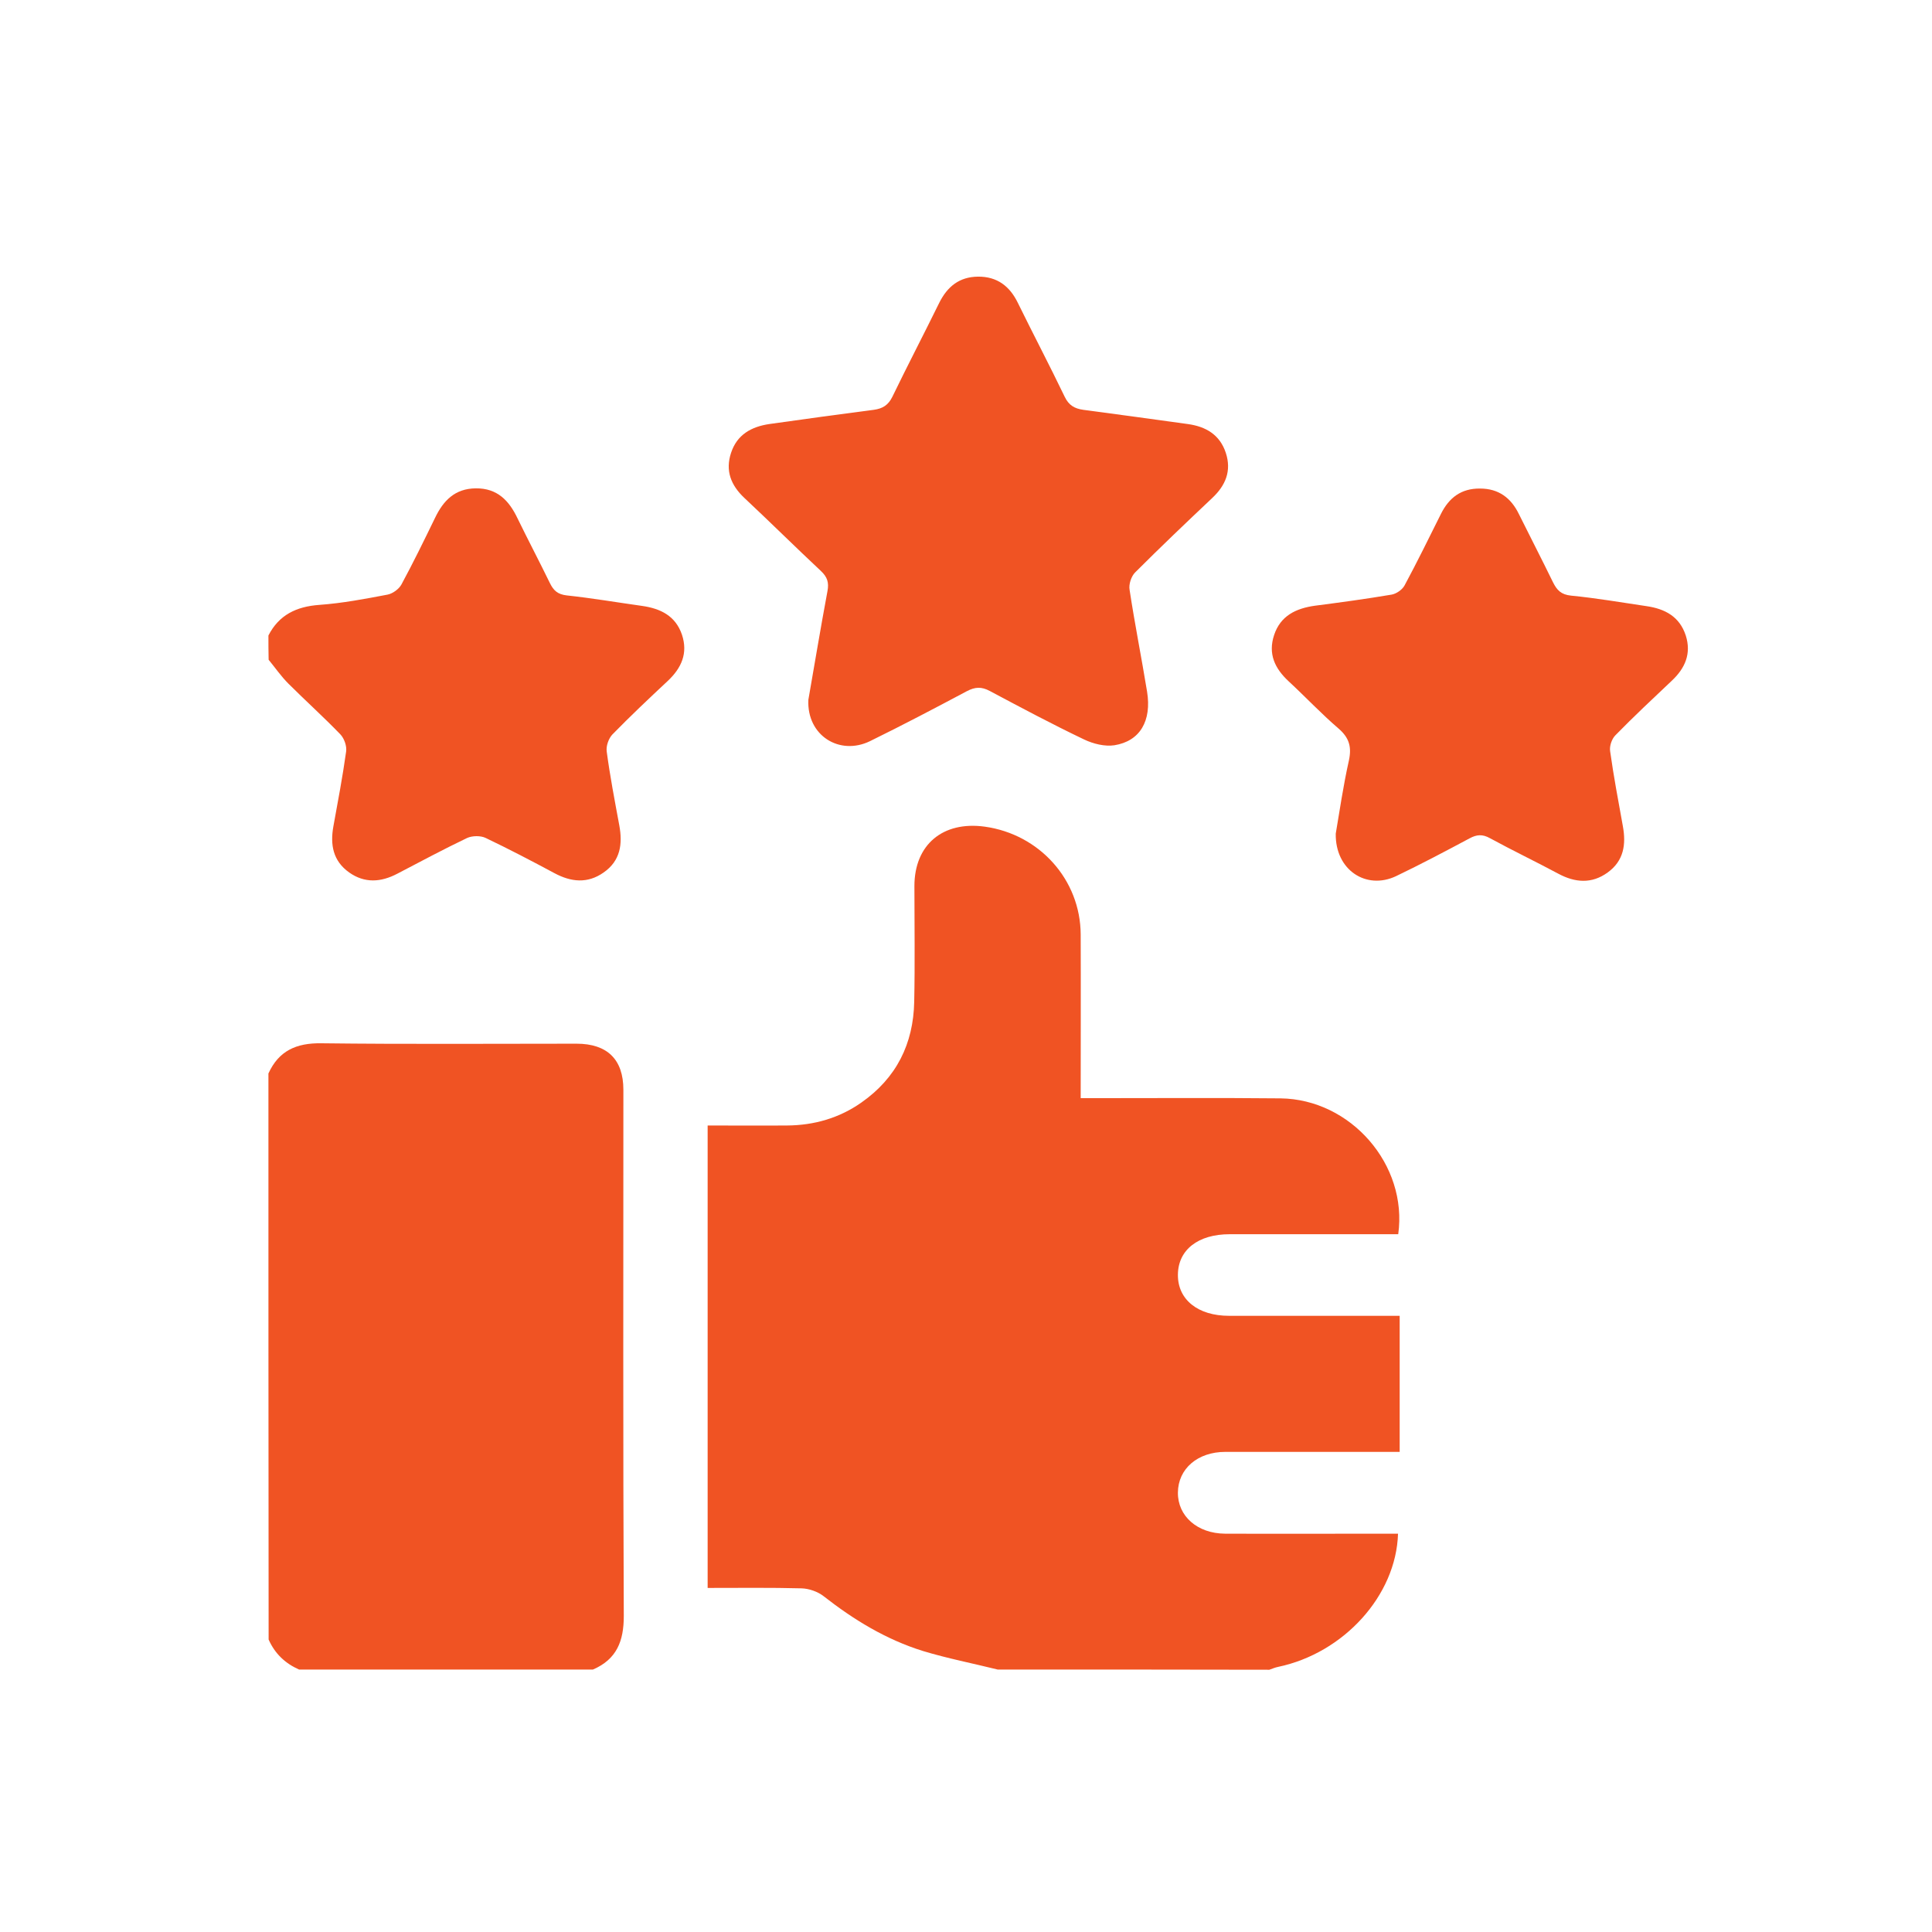
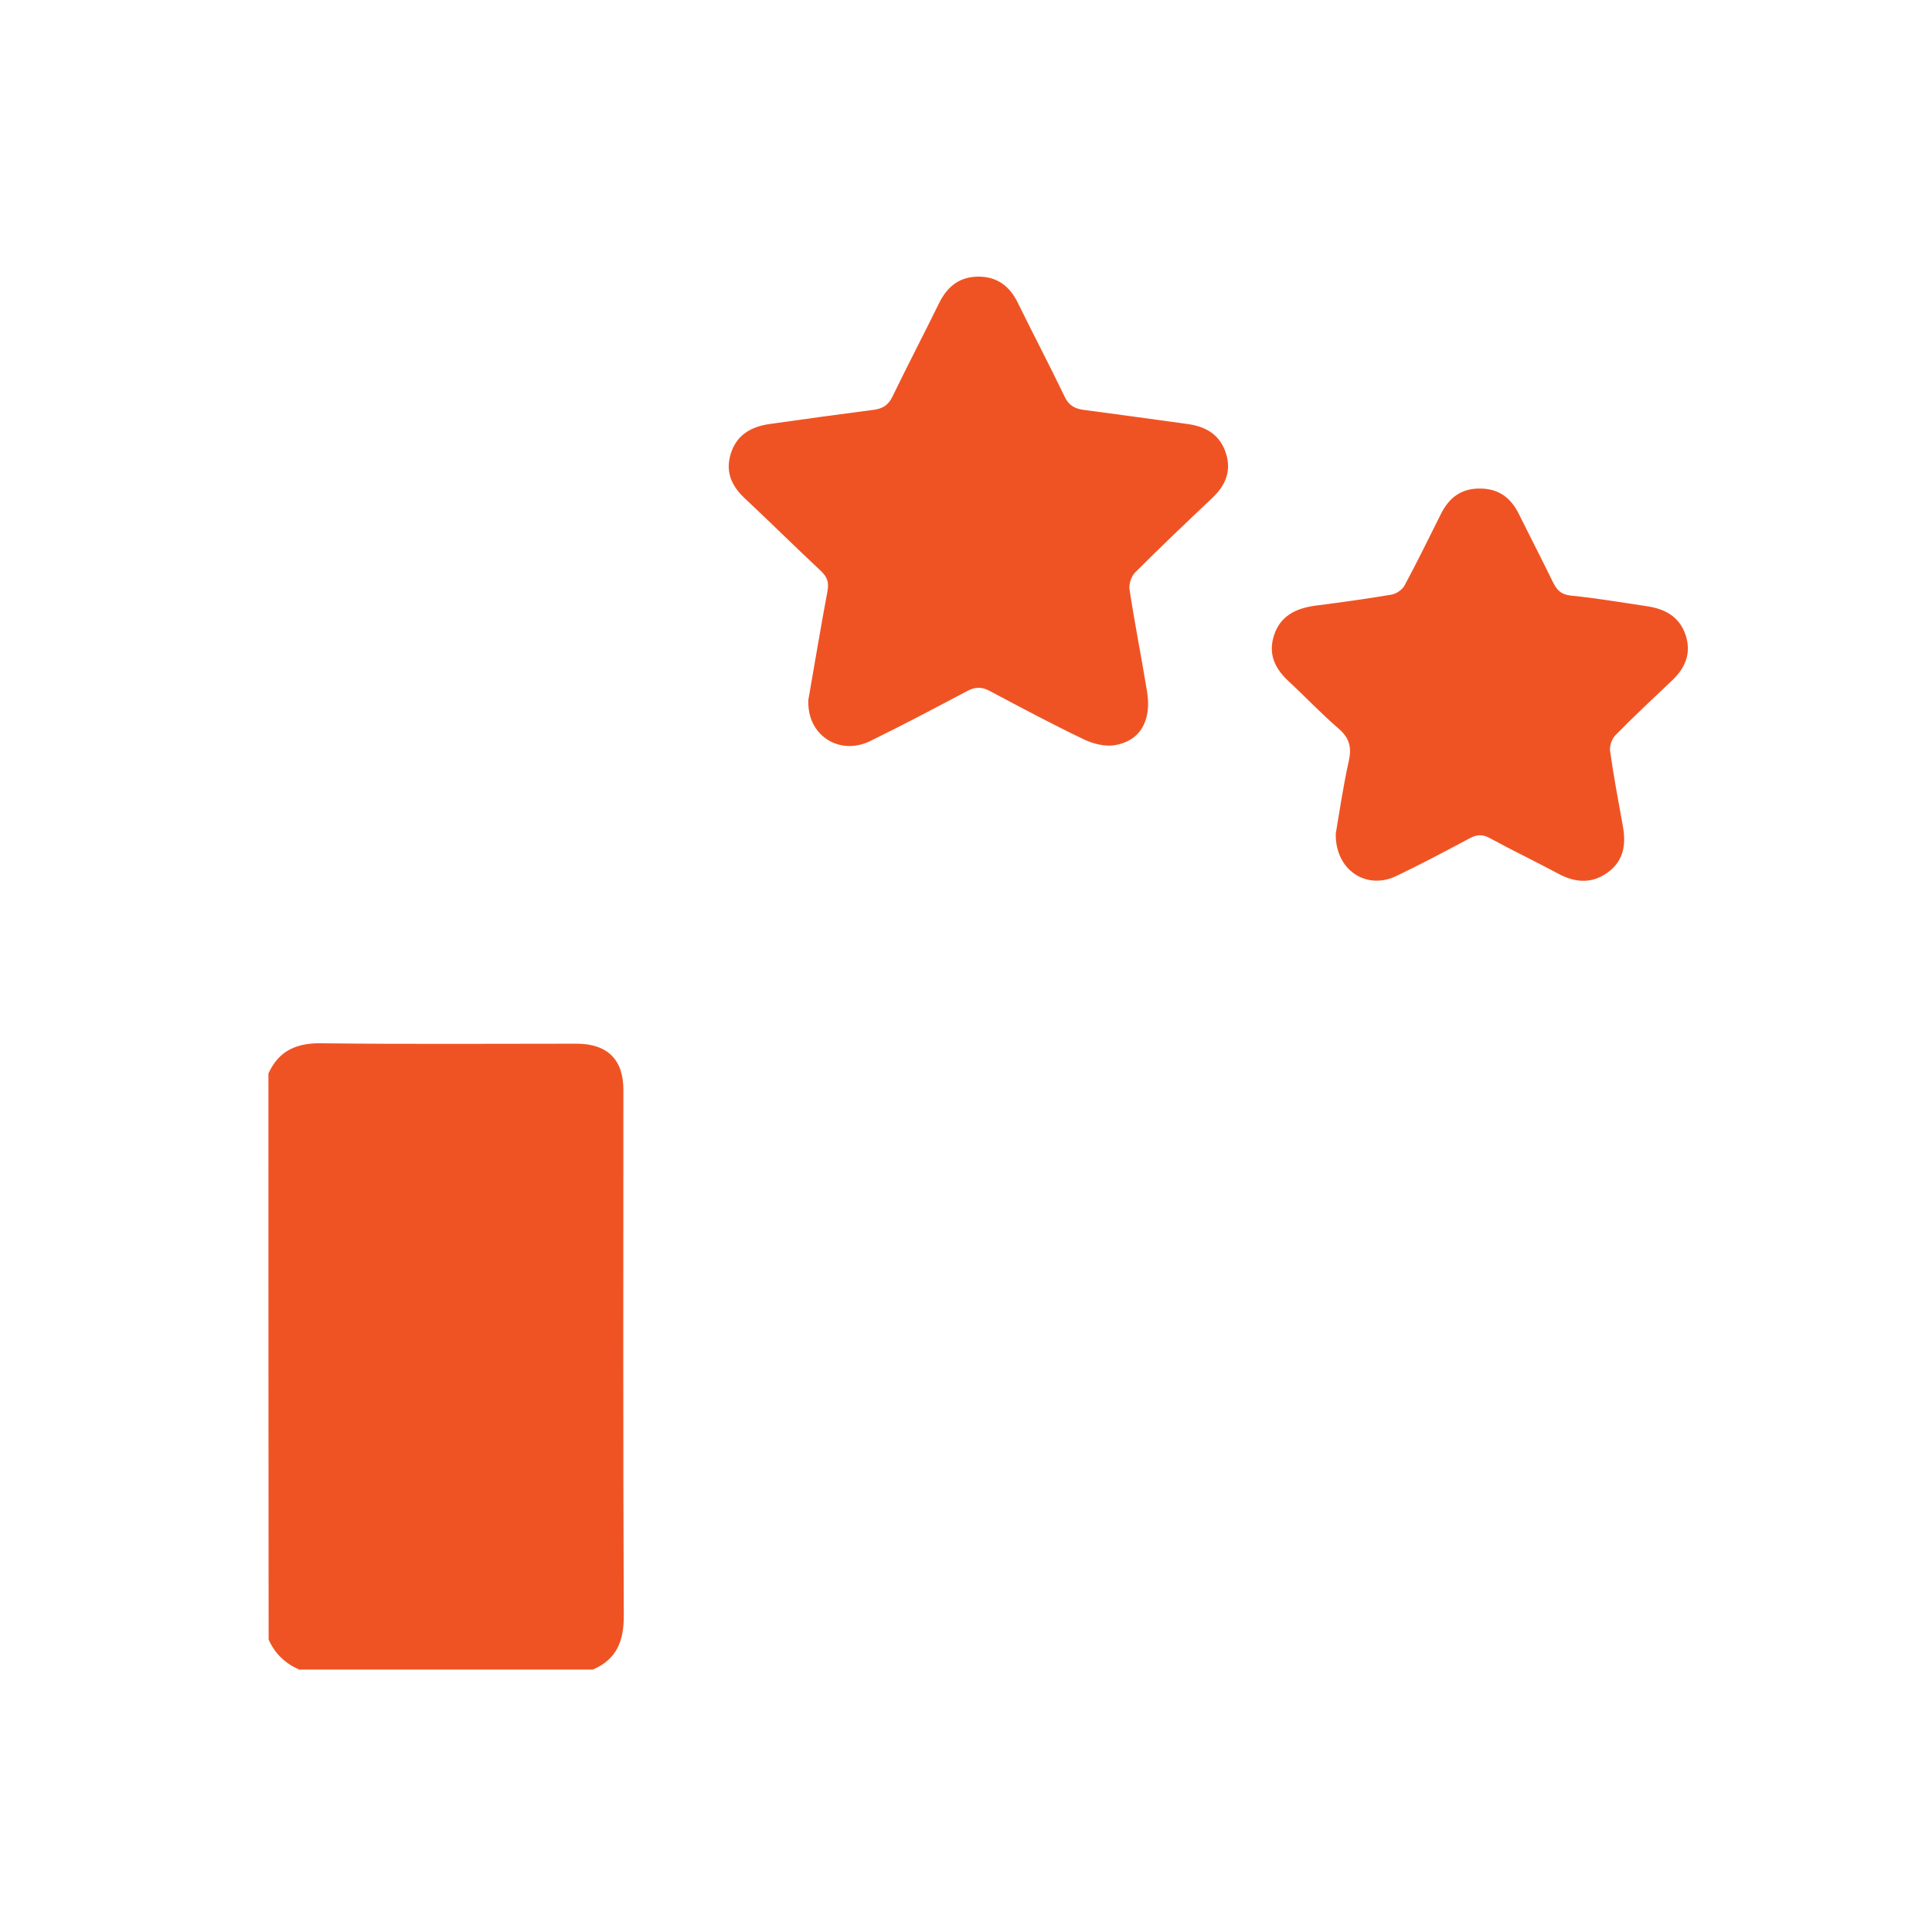
<svg xmlns="http://www.w3.org/2000/svg" version="1.1" id="Layer_1" x="0px" y="0px" viewBox="0 0 94 94" style="enable-background:new 0 0 94 94;" xml:space="preserve">
  <style type="text/css">
	.st0{fill:#F05323;}
</style>
  <g>
-     <path class="st0" d="M48.54,81.23c-1.21-0.3-2.44-0.54-3.63-0.9c-1.8-0.56-3.37-1.52-4.84-2.67c-0.28-0.22-0.71-0.37-1.07-0.38   c-1.5-0.04-3.01-0.02-4.57-0.02c0-7.49,0-14.95,0-22.5c1.28,0,2.58,0.01,3.87,0c1.31-0.01,2.53-0.36,3.6-1.11   c1.72-1.2,2.54-2.87,2.58-4.91c0.04-1.87,0.01-3.75,0.01-5.63c0-2.01,1.38-3.17,3.42-2.89c2.67,0.37,4.66,2.59,4.67,5.25   c0.01,2.62,0,5.25,0,7.96c0.27,0,0.51,0,0.75,0c2.99,0,5.98-0.02,8.97,0.01c3.42,0.04,6.2,3.23,5.73,6.61c-0.25,0-0.52,0-0.78,0   c-2.47,0-4.94,0-7.42,0c-1.54,0-2.51,0.76-2.52,1.97c-0.01,1.21,0.97,2,2.49,2c2.49,0,4.99,0,7.48,0c0.24,0,0.49,0,0.82,0   c0,1.14,0,2.23,0,3.33c0,1.07,0,2.15,0,3.29c-0.33,0-0.59,0-0.86,0c-2.54,0-5.08,0-7.62,0c-1.35,0-2.3,0.82-2.31,1.98   c-0.01,1.15,0.95,1.99,2.29,2c2.56,0.01,5.12,0,7.69,0c0.24,0,0.49,0,0.73,0c-0.09,3.01-2.64,5.81-5.83,6.48   c-0.15,0.03-0.29,0.09-0.43,0.14C57.35,81.23,52.94,81.23,48.54,81.23z" />
    <path class="st0" d="M13.06,52.23c0.5-1.1,1.35-1.49,2.58-1.47c4.13,0.05,8.27,0.02,12.41,0.02c1.5,0,2.28,0.77,2.28,2.24   c0,8.54-0.02,17.08,0.02,25.61c0,1.21-0.34,2.1-1.5,2.6c-4.77,0-9.53,0-14.3,0c-0.68-0.3-1.18-0.78-1.48-1.46   C13.06,70.59,13.06,61.41,13.06,52.23z" />
-     <path class="st0" d="M13.06,30.92c0.51-1,1.36-1.41,2.48-1.49c1.11-0.08,2.22-0.29,3.32-0.5c0.25-0.05,0.55-0.27,0.67-0.49   c0.58-1.07,1.11-2.16,1.64-3.25c0.4-0.83,0.96-1.42,1.98-1.43c1.05-0.01,1.62,0.6,2.03,1.46c0.51,1.05,1.06,2.09,1.57,3.14   c0.18,0.37,0.38,0.56,0.83,0.61c1.22,0.13,2.44,0.34,3.66,0.51c0.91,0.13,1.63,0.49,1.94,1.4c0.3,0.9-0.02,1.62-0.69,2.25   c-0.91,0.85-1.82,1.71-2.69,2.6c-0.19,0.2-0.32,0.57-0.28,0.84c0.16,1.2,0.39,2.39,0.61,3.58c0.17,0.91,0.06,1.73-0.76,2.3   c-0.78,0.55-1.58,0.47-2.4,0.03c-1.1-0.59-2.21-1.17-3.34-1.71c-0.25-0.12-0.65-0.11-0.9,0c-1.15,0.55-2.27,1.15-3.4,1.74   c-0.8,0.42-1.59,0.47-2.34-0.06c-0.79-0.56-0.93-1.35-0.77-2.24c0.22-1.21,0.45-2.42,0.62-3.64c0.04-0.27-0.09-0.64-0.28-0.84   c-0.82-0.85-1.7-1.64-2.53-2.47c-0.35-0.35-0.64-0.77-0.96-1.16C13.06,31.71,13.06,31.32,13.06,30.92z" />
    <path class="st0" d="M39.33,34.05c0.29-1.65,0.59-3.47,0.93-5.29c0.08-0.42-0.01-0.69-0.32-0.98c-1.25-1.17-2.47-2.38-3.72-3.55   c-0.66-0.62-0.94-1.33-0.65-2.2c0.29-0.88,0.98-1.27,1.87-1.4c1.69-0.24,3.38-0.47,5.07-0.69c0.44-0.06,0.71-0.23,0.91-0.64   c0.74-1.53,1.53-3.04,2.28-4.57c0.39-0.78,0.97-1.26,1.88-1.27c0.94-0.01,1.55,0.47,1.94,1.27c0.75,1.53,1.54,3.03,2.28,4.57   c0.2,0.42,0.48,0.58,0.91,0.64c1.69,0.22,3.38,0.46,5.07,0.69c0.89,0.12,1.57,0.52,1.86,1.4c0.29,0.88-0.01,1.59-0.66,2.2   c-1.26,1.19-2.52,2.39-3.75,3.62c-0.19,0.19-0.32,0.58-0.27,0.85c0.25,1.65,0.58,3.3,0.85,4.95c0.23,1.42-0.34,2.41-1.59,2.61   c-0.47,0.07-1.03-0.07-1.47-0.28c-1.55-0.74-3.07-1.55-4.59-2.36c-0.41-0.22-0.72-0.2-1.12,0.01c-1.56,0.83-3.12,1.65-4.71,2.43   C40.85,36.78,39.25,35.79,39.33,34.05z" />
    <path class="st0" d="M64.99,40.56c0.18-1.05,0.36-2.31,0.64-3.56c0.14-0.65,0.02-1.1-0.5-1.55c-0.84-0.72-1.61-1.54-2.43-2.3   c-0.68-0.63-1.01-1.34-0.71-2.25c0.31-0.94,1.06-1.3,1.99-1.43c1.24-0.16,2.49-0.33,3.73-0.54c0.23-0.04,0.52-0.24,0.63-0.45   c0.62-1.15,1.19-2.32,1.77-3.48c0.39-0.78,0.98-1.24,1.9-1.23c0.91,0,1.51,0.46,1.89,1.24c0.55,1.11,1.12,2.21,1.66,3.32   c0.19,0.38,0.39,0.6,0.88,0.65c1.23,0.12,2.44,0.33,3.66,0.51c0.91,0.13,1.62,0.51,1.92,1.43c0.28,0.88-0.03,1.59-0.68,2.2   c-0.92,0.87-1.85,1.74-2.74,2.65c-0.18,0.18-0.3,0.53-0.26,0.78c0.17,1.22,0.4,2.43,0.62,3.65c0.16,0.88,0.05,1.68-0.74,2.25   c-0.77,0.56-1.58,0.5-2.4,0.06c-1.1-0.59-2.23-1.13-3.33-1.73c-0.36-0.2-0.64-0.18-0.99,0.01c-1.18,0.63-2.37,1.26-3.58,1.84   C66.48,43.31,64.96,42.34,64.99,40.56z" />
  </g>
</svg>